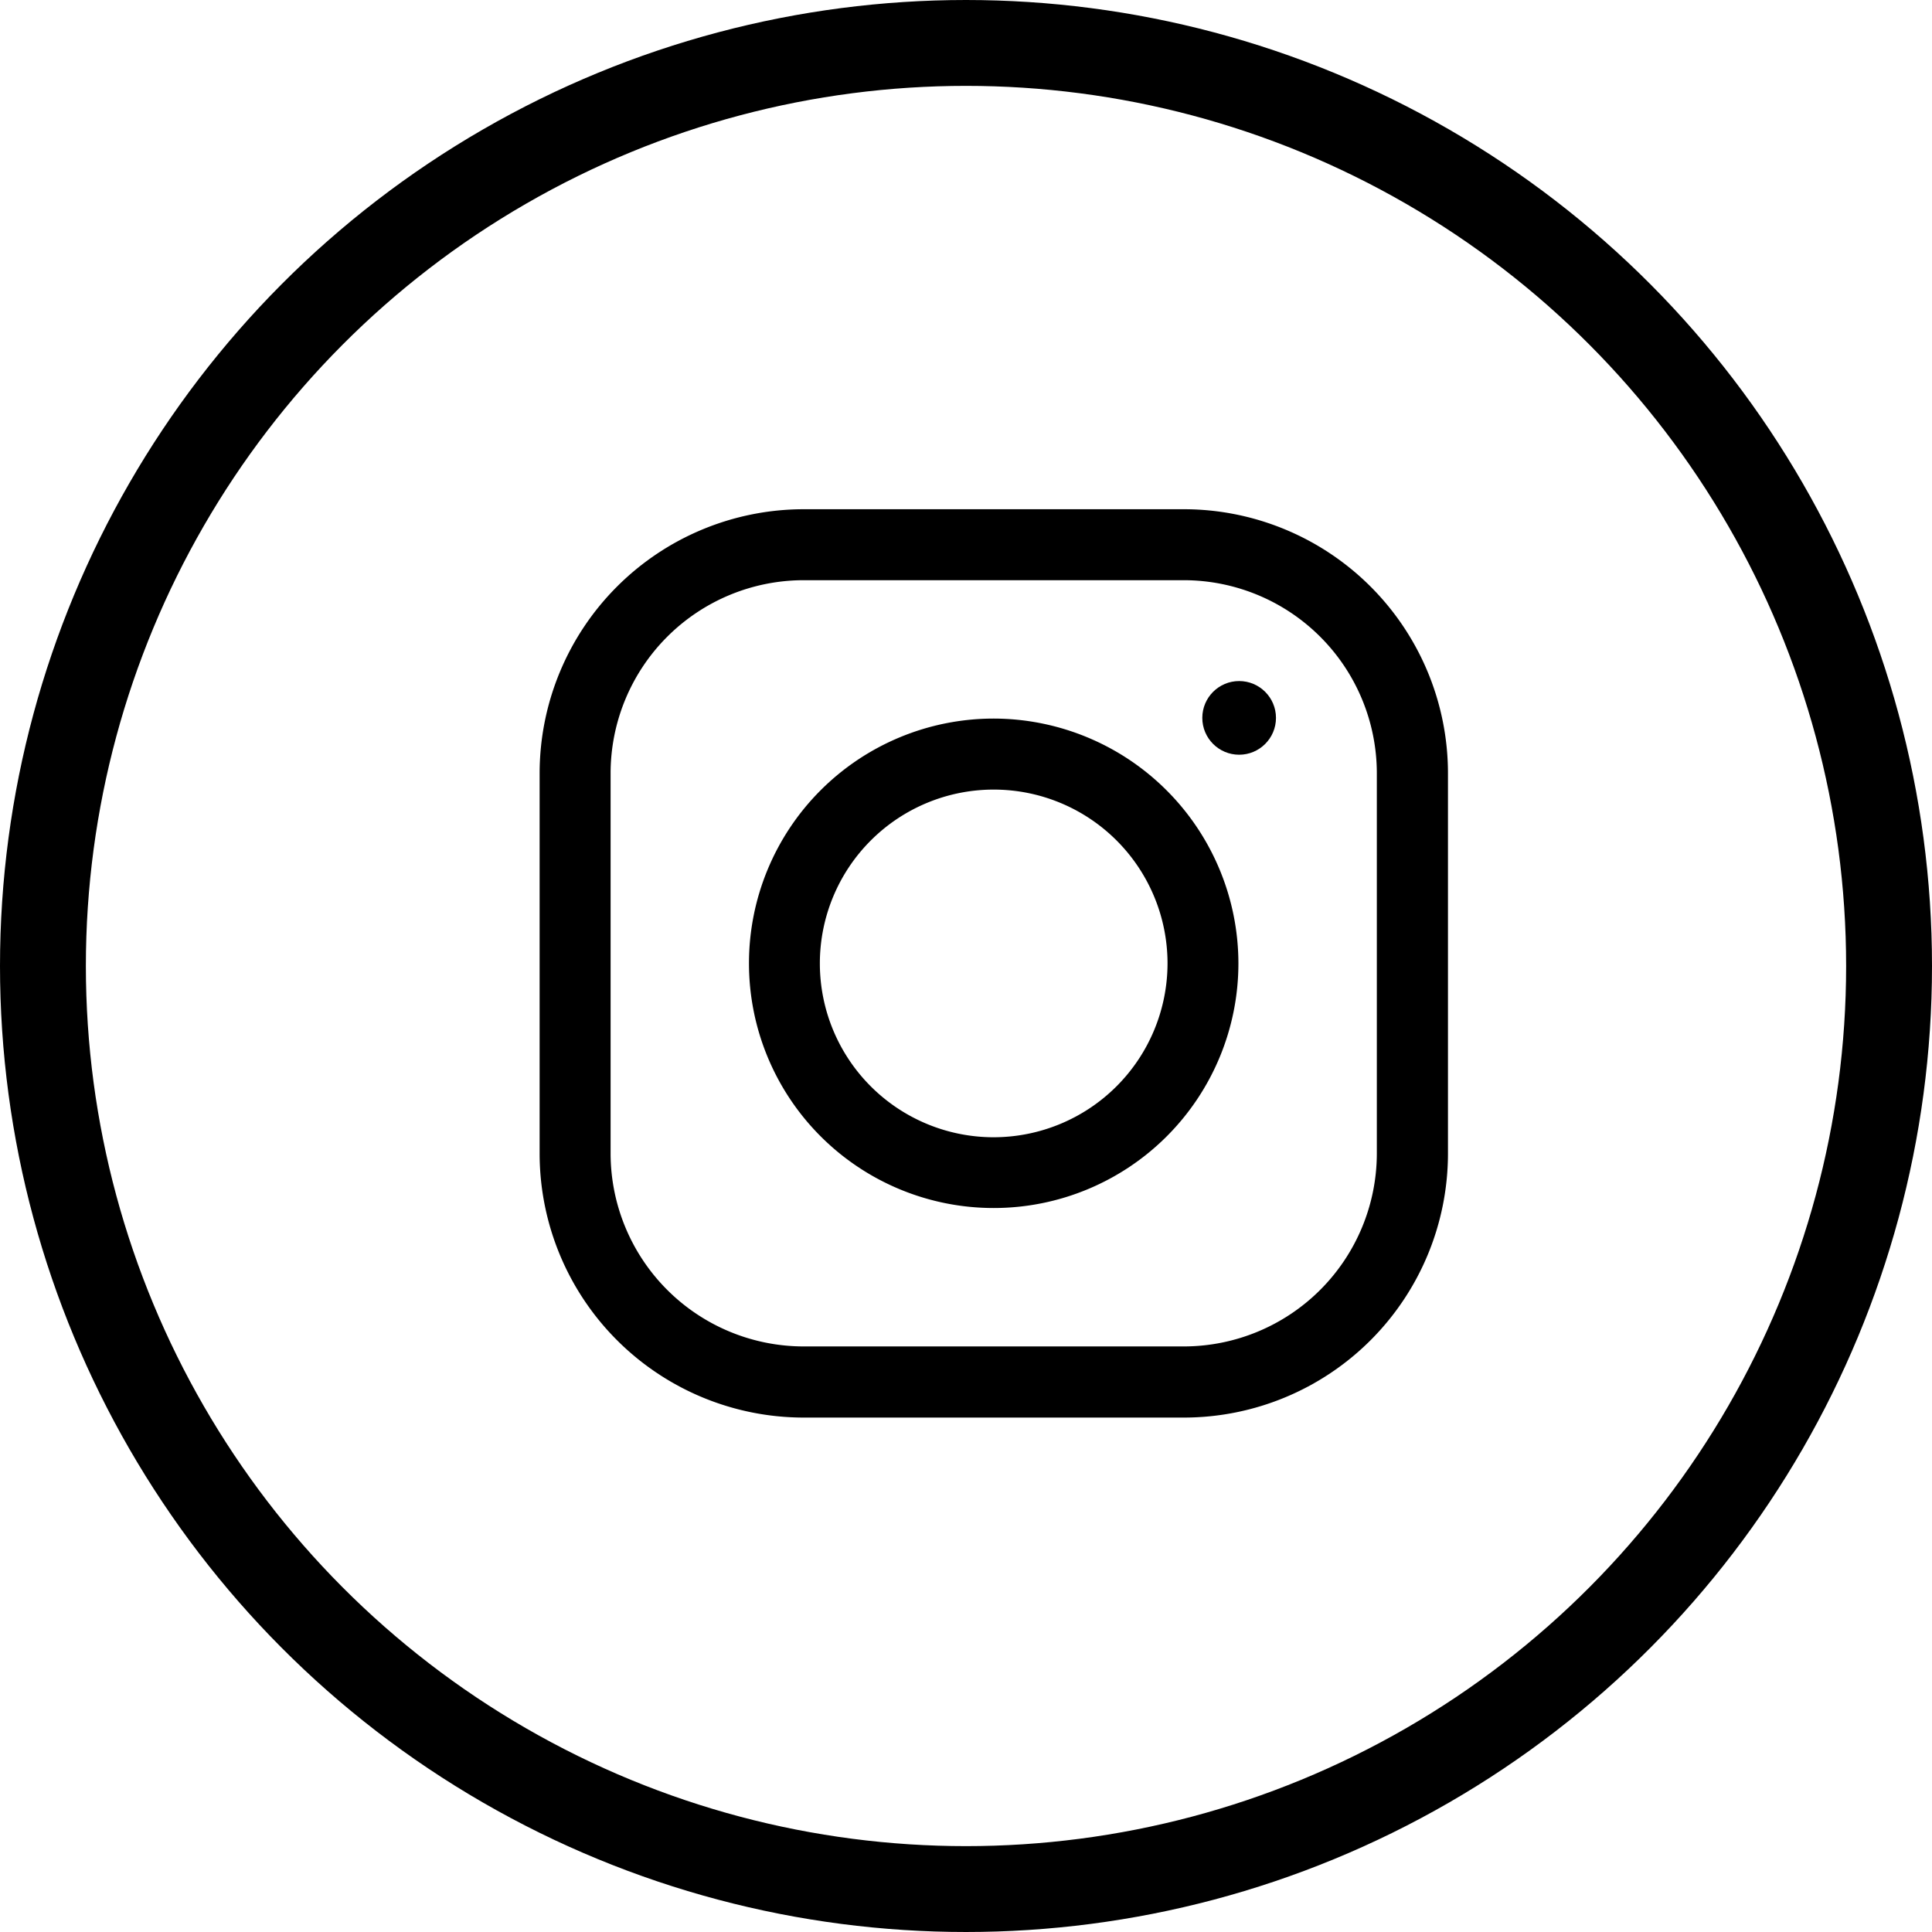
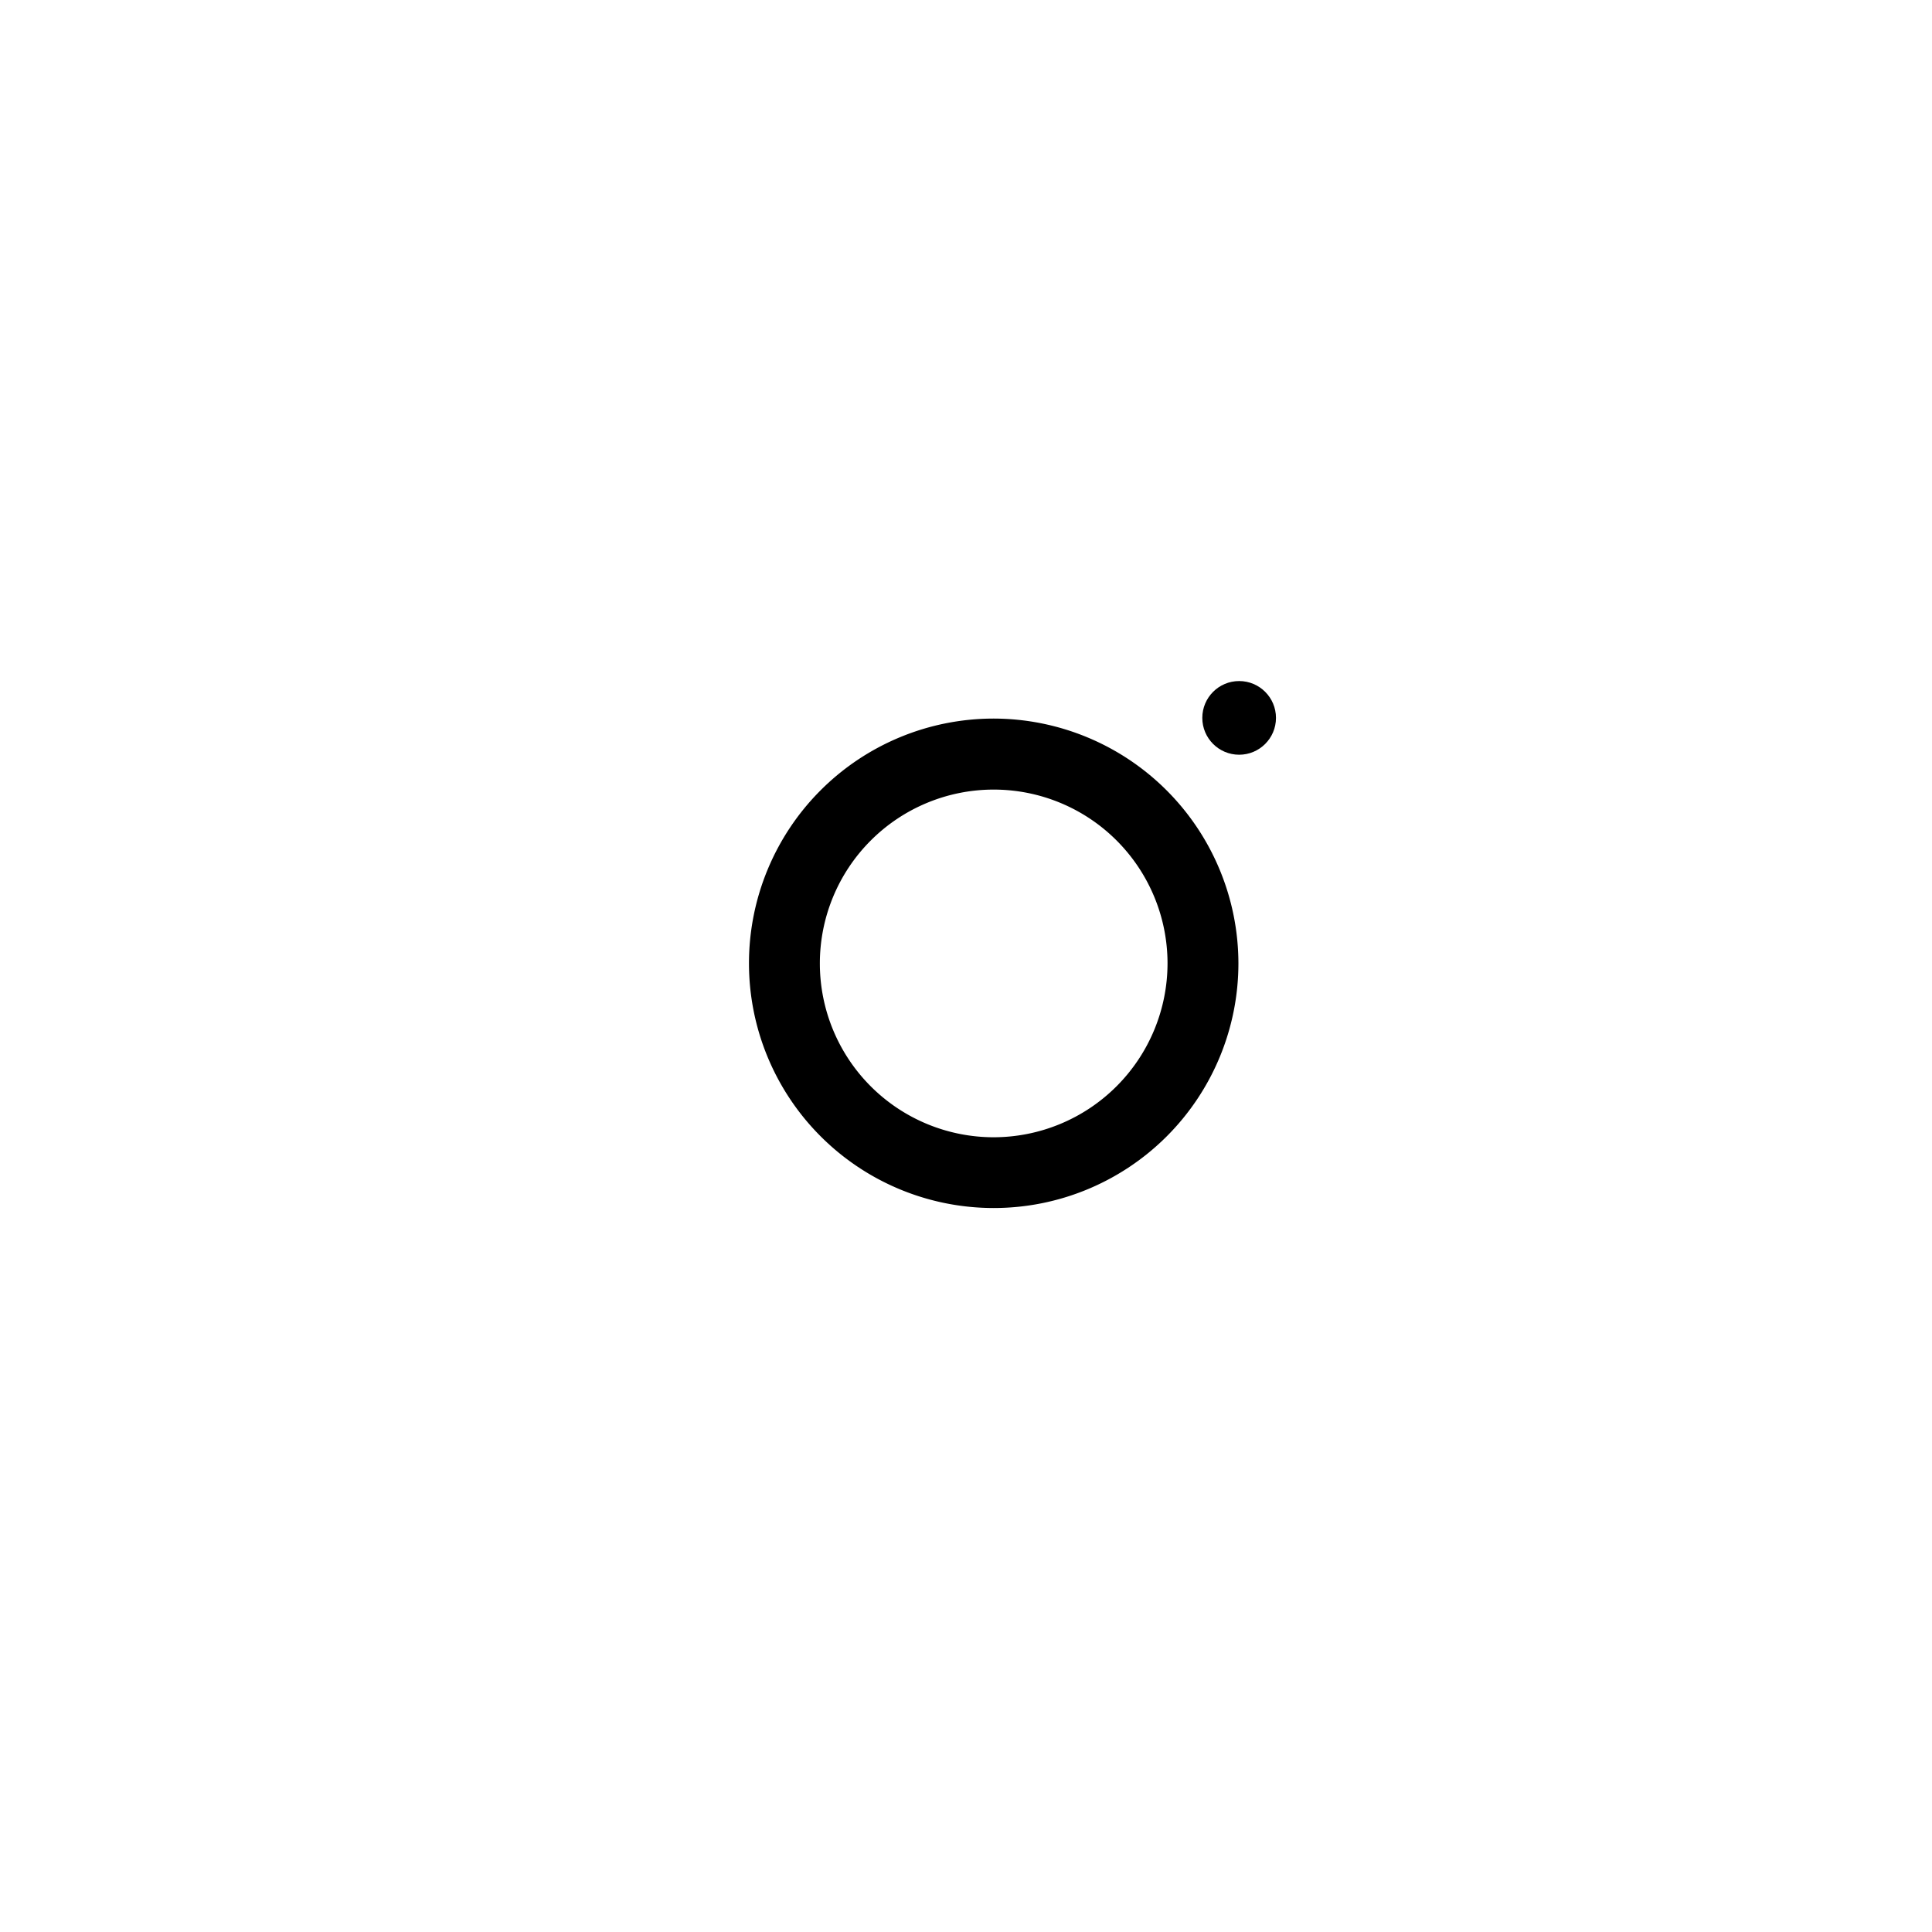
<svg xmlns="http://www.w3.org/2000/svg" width="45" height="45" viewBox="0 0 45 45">
  <g id="Group_48" data-name="Group 48" transform="translate(0.385)">
    <g id="Ellipse_5" data-name="Ellipse 5" transform="translate(-0.385)" fill="none" stroke="#000" stroke-width="2">
      <circle cx="22.5" cy="22.5" r="22.5" stroke="none" />
-       <circle cx="22.5" cy="22.5" r="21.5" fill="none" />
    </g>
    <g id="Group_45" data-name="Group 45" transform="translate(12.184 11.861)">
      <g id="Group_40" data-name="Group 40">
        <g id="Group_39" data-name="Group 39">
-           <path id="Path_71" data-name="Path 71" d="M15.011,0H6.146A6.153,6.153,0,0,0,0,6.146v8.865a6.153,6.153,0,0,0,6.146,6.146h8.865a6.153,6.153,0,0,0,6.146-6.146V6.146A6.153,6.153,0,0,0,15.011,0ZM19.5,15.011A4.5,4.5,0,0,1,15.011,19.5H6.146a4.5,4.5,0,0,1-4.493-4.493V6.146A4.5,4.5,0,0,1,6.146,1.653h8.865A4.5,4.5,0,0,1,19.5,6.146Z" />
-         </g>
+           </g>
      </g>
      <g id="Group_42" data-name="Group 42" transform="translate(4.876 4.876)">
        <g id="Group_41" data-name="Group 41">
          <path id="Path_72" data-name="Path 72" d="M123.7,118a5.7,5.7,0,1,0,5.7,5.7A5.709,5.709,0,0,0,123.7,118Zm0,9.752a4.049,4.049,0,1,1,4.049-4.049A4.054,4.054,0,0,1,123.7,127.752Z" transform="translate(-118 -118)" />
        </g>
      </g>
      <g id="Group_44" data-name="Group 44" transform="translate(15.435 4.002)">
        <g id="Group_43" data-name="Group 43" transform="translate(0 0)">
          <circle id="Ellipse_6" data-name="Ellipse 6" cx="0.858" cy="0.858" r="0.858" />
        </g>
      </g>
    </g>
  </g>
</svg>